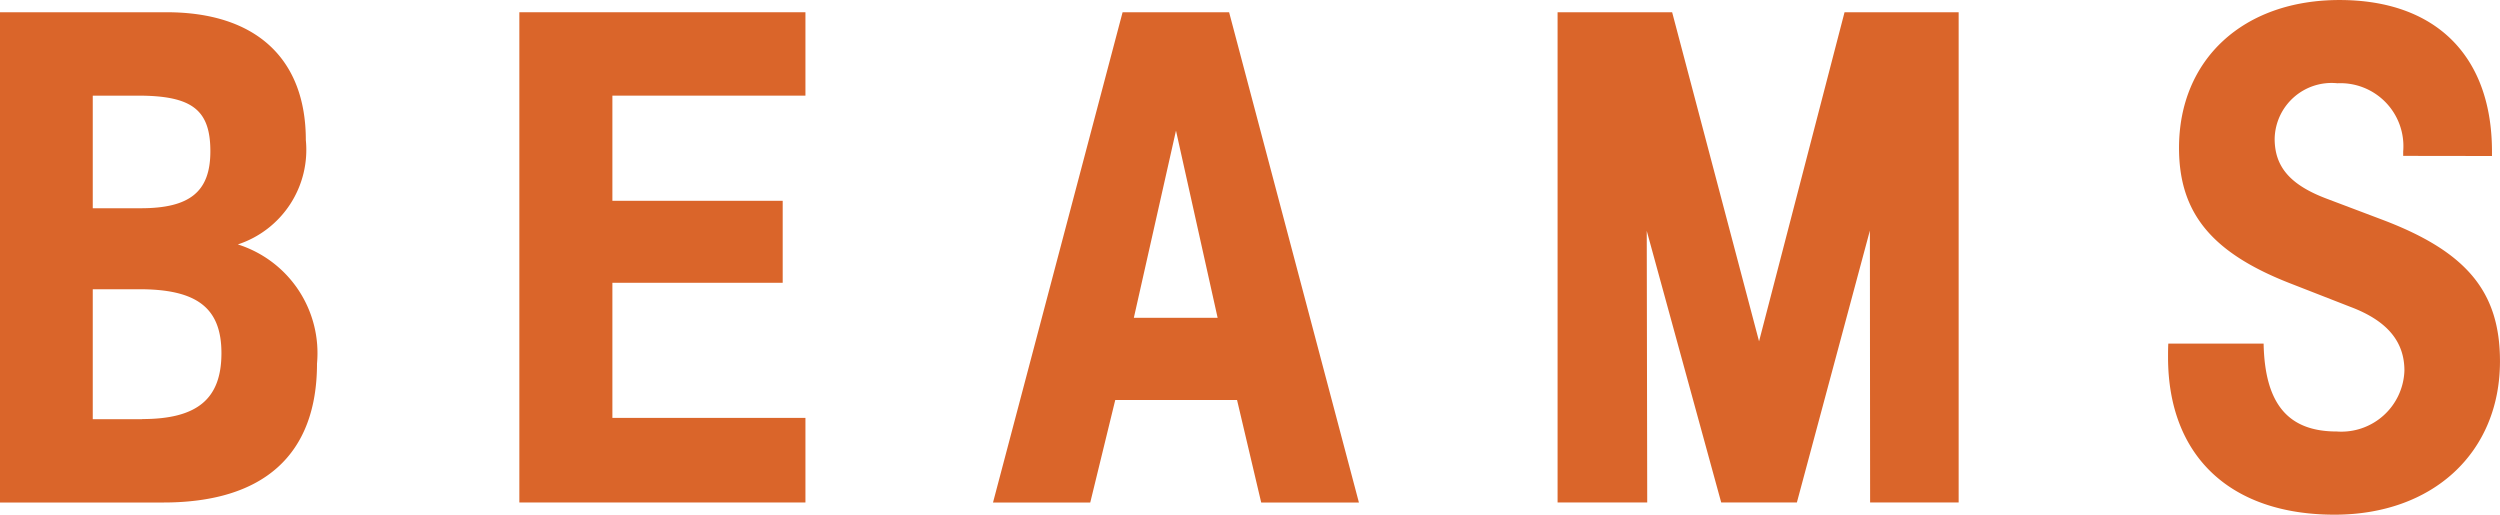
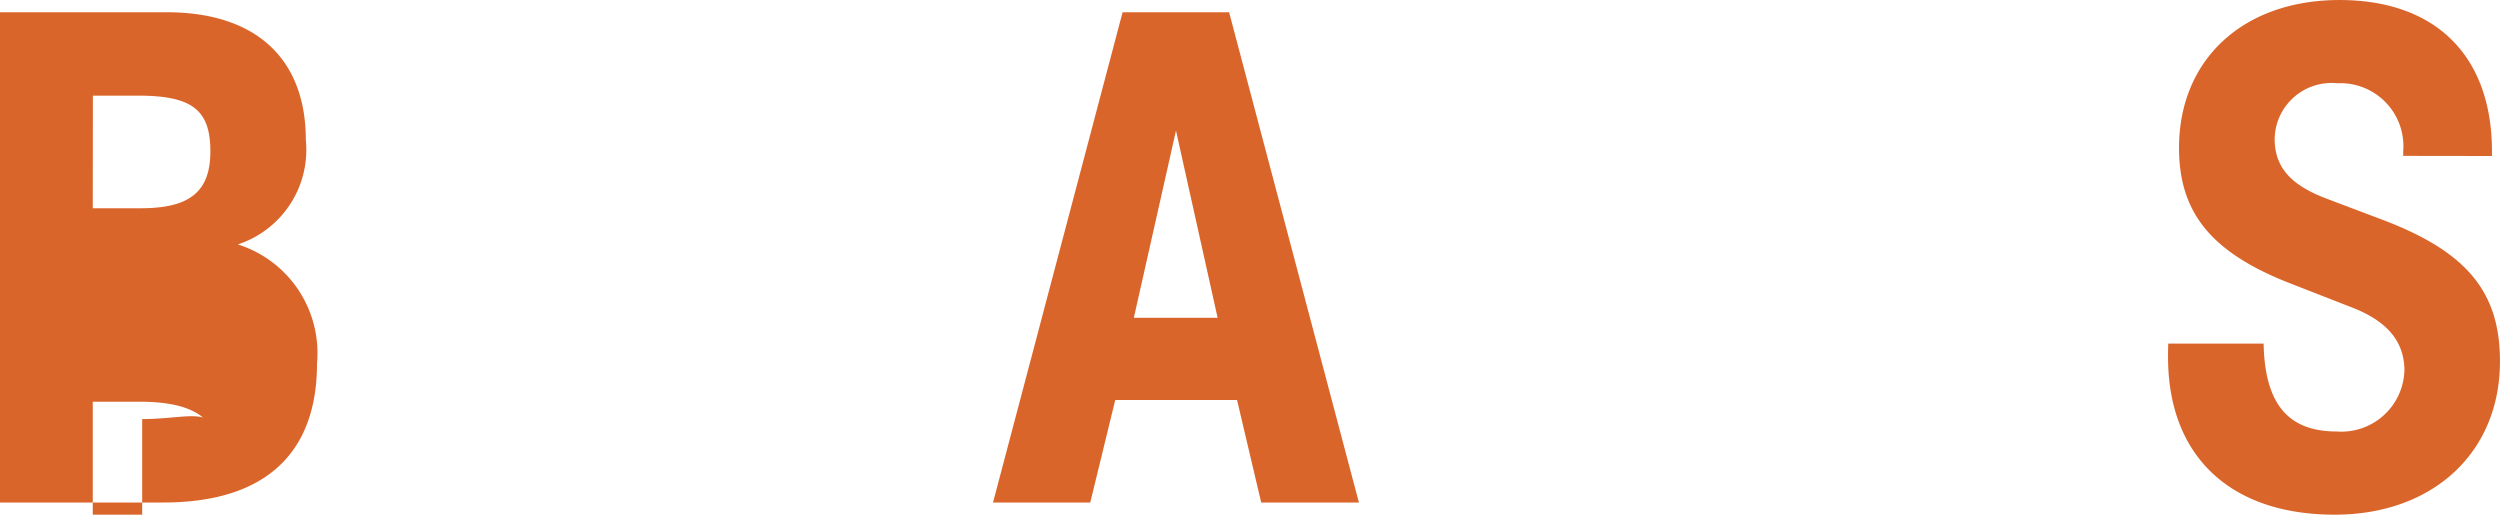
<svg xmlns="http://www.w3.org/2000/svg" width="100.014" height="20.59" viewBox="0 0 100.014 20.59">
  <g transform="translate(-70.765 -664.159)">
    <g transform="translate(70.765 664.159)">
-       <path d="M80.278,673.653A3.982,3.982,0,0,0,83,669.478c0-3.266-2.006-5.114-5.568-5.114H70.765v19.613H77.3c4.019,0,6.147-1.917,6.147-5.559a4.559,4.559,0,0,0-3.166-4.765m-5.8-5.953h1.8c2.164,0,2.9.564,2.9,2.226,0,1.612-.815,2.279-2.783,2.279H74.476v-4.5m1.977,12.94H74.476v-5.2h1.865c2.314,0,3.283.755,3.283,2.558C79.623,679.836,78.655,680.639,76.453,680.639Z" transform="translate(-70.765 -663.874)" fill="#da652a" />
-       <path d="M90.9,664.364H79.455v19.612H90.9v-3.384H83.177v-5.405H89.99v-3.28H83.177V667.7H90.9Z" transform="translate(-58.678 -663.874)" fill="#da652a" />
+       <path d="M80.278,673.653A3.982,3.982,0,0,0,83,669.478c0-3.266-2.006-5.114-5.568-5.114H70.765v19.613H77.3c4.019,0,6.147-1.917,6.147-5.559a4.559,4.559,0,0,0-3.166-4.765m-5.8-5.953h1.8c2.164,0,2.9.564,2.9,2.226,0,1.612-.815,2.279-2.783,2.279H74.476m1.977,12.94H74.476v-5.2h1.865c2.314,0,3.283.755,3.283,2.558C79.623,679.836,78.655,680.639,76.453,680.639Z" transform="translate(-70.765 -663.874)" fill="#da652a" />
      <path d="M96.827,664.364H92.564l-5.184,19.613h3.89l1-4.1h4.873l.966,4.1h3.909l-5.193-19.613M94.7,669.1l1.666,7.488H93.014Z" transform="translate(-47.654 -663.874)" fill="#da652a" />
-       <path d="M112.872,664.364v19.612H109.33l-.009-10.878L106.4,683.976h-3.027l-2.979-10.866.019,10.866H96.827V664.364h4.583l3.477,13.164,3.42-13.164Z" transform="translate(-34.515 -663.874)" fill="#da652a" />
      <path d="M120,670.4v-.177c0-3.828-2.25-6.063-6.1-6.063s-6.42,2.377-6.42,5.917c0,2.62,1.322,4.215,4.519,5.446l2.334.911c1.47.552,2.164,1.384,2.164,2.551a2.525,2.525,0,0,1-2.709,2.436c-1.949,0-2.876-1.107-2.924-3.517h-3.813c-.01.179-.01.368-.01.545,0,3.952,2.484,6.3,6.663,6.3,3.935,0,6.616-2.486,6.616-6.137,0-2.778-1.329-4.38-4.686-5.655l-2.238-.846c-1.463-.55-2.09-1.274-2.09-2.4a2.277,2.277,0,0,1,2.51-2.221,2.519,2.519,0,0,1,2.632,2.728v.177Z" transform="translate(-20.307 -664.159)" fill="#da652a" />
    </g>
  </g>
</svg>